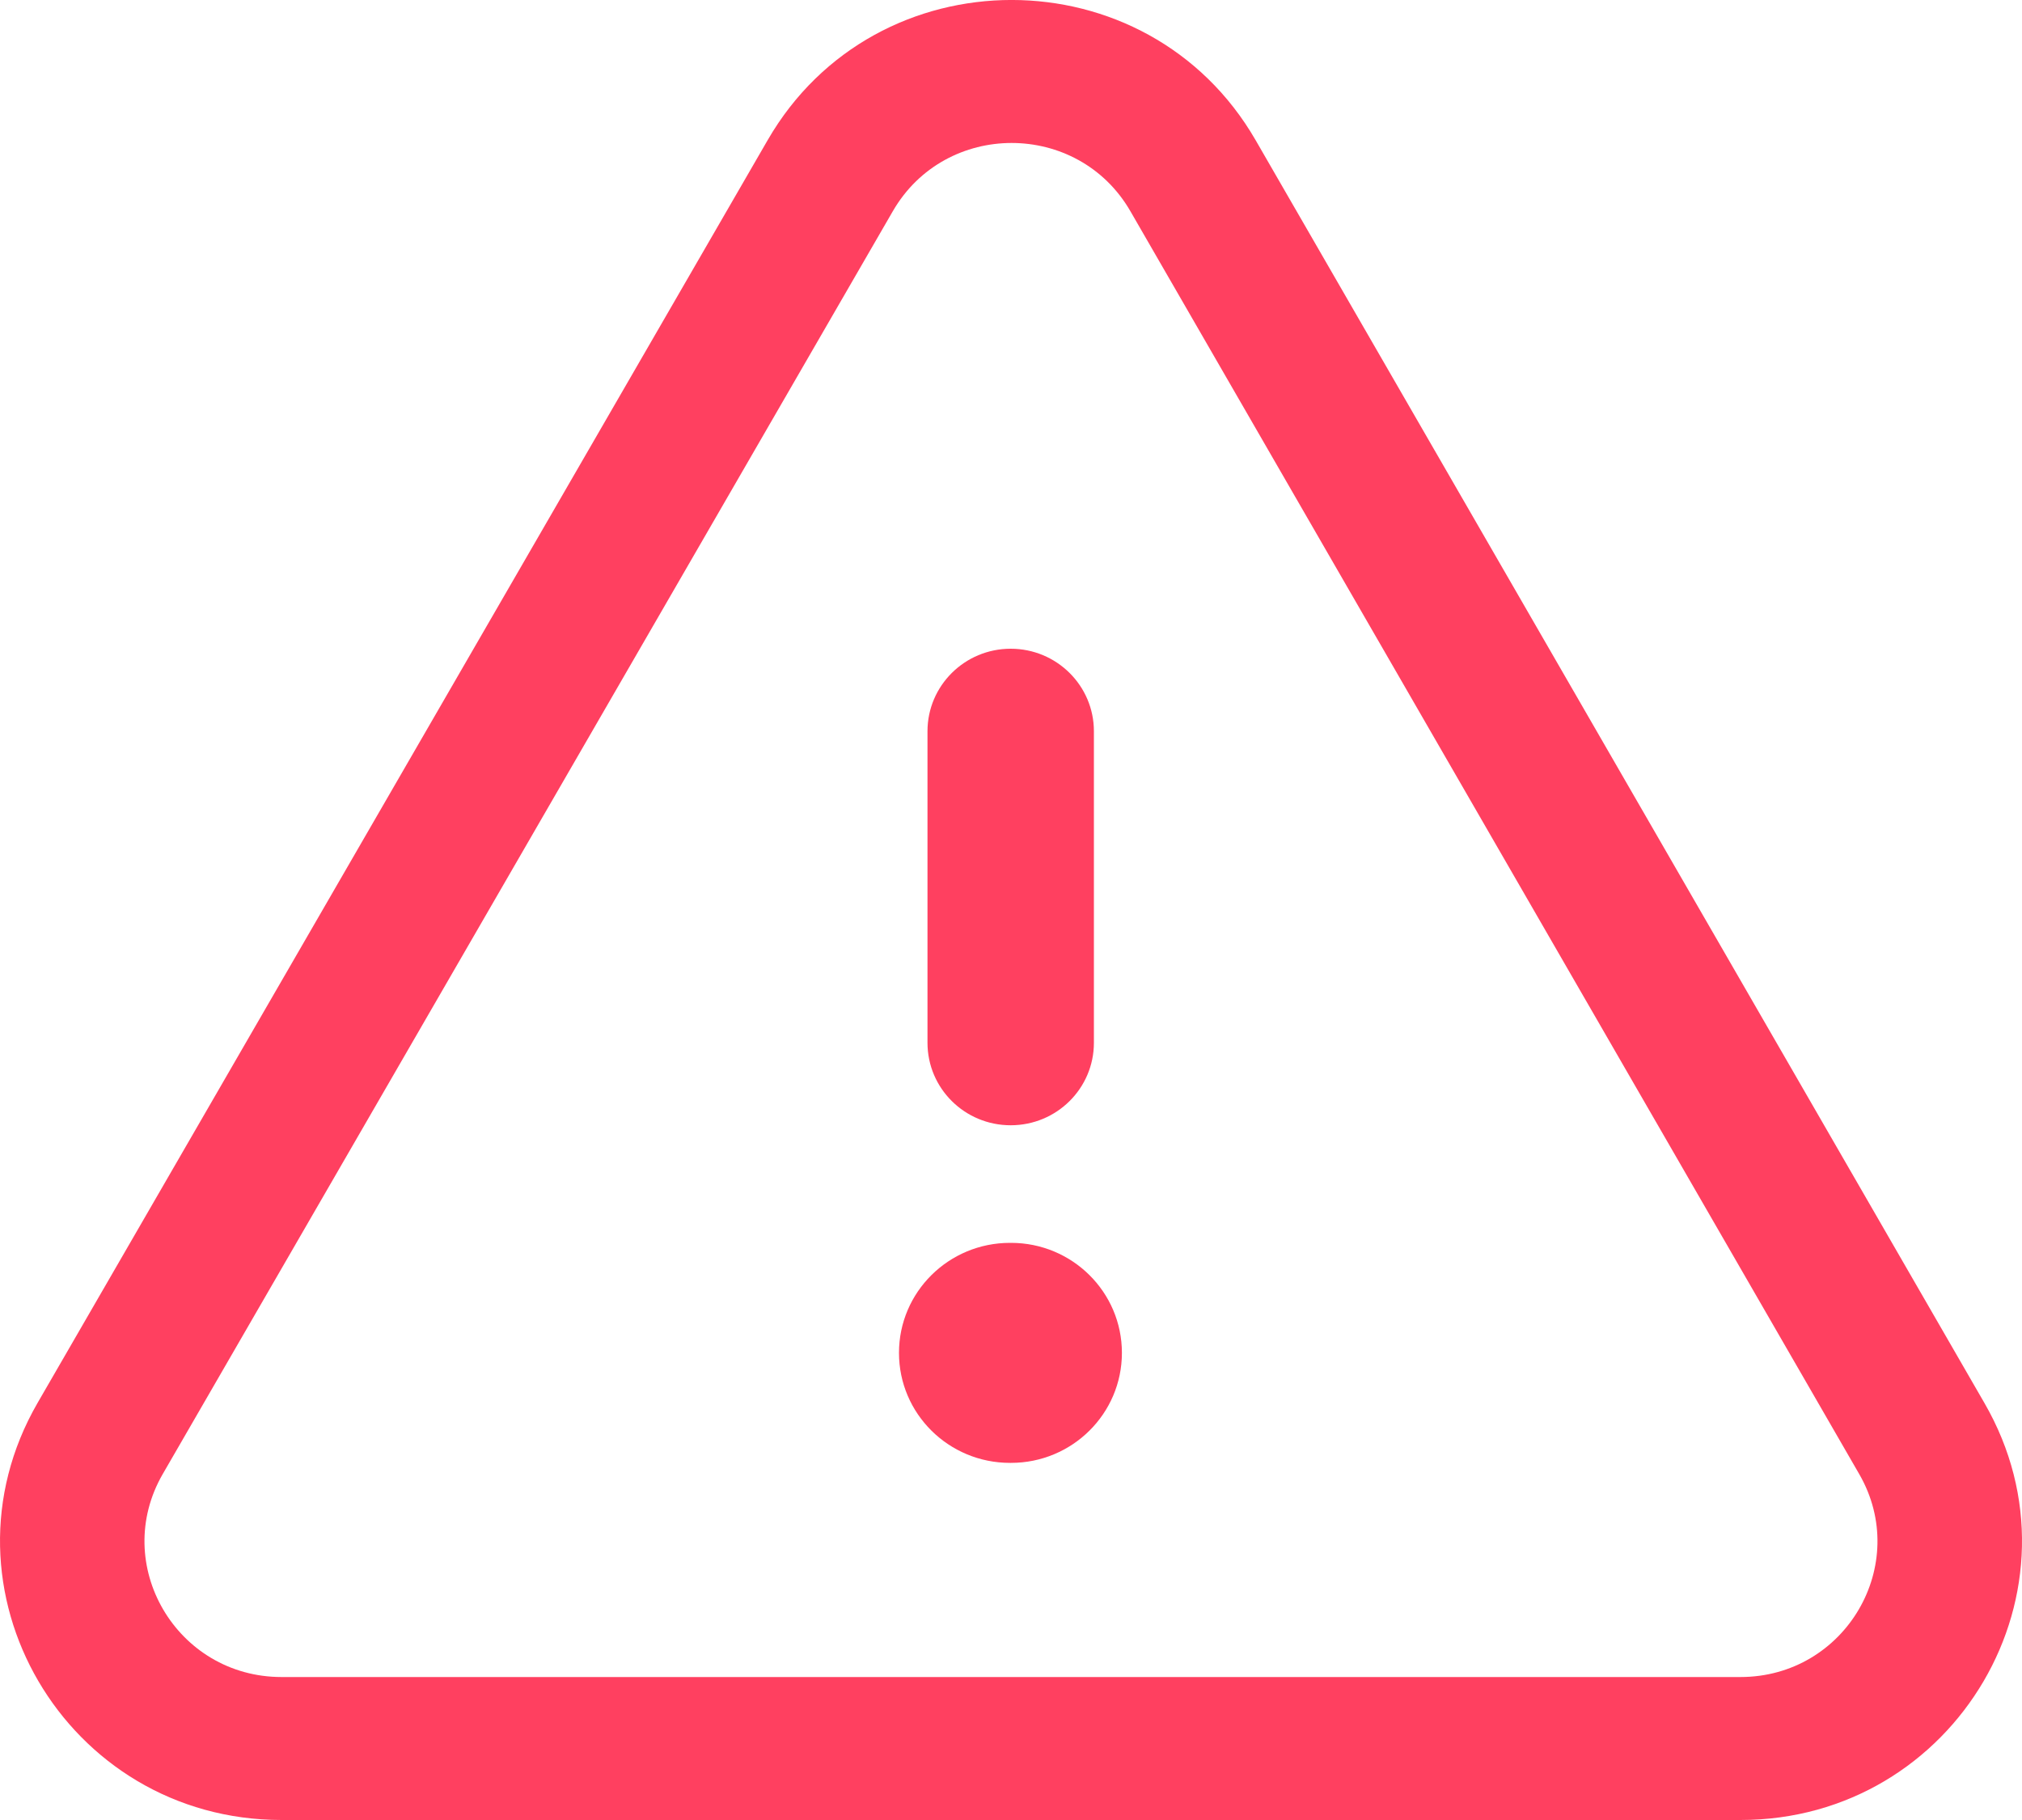
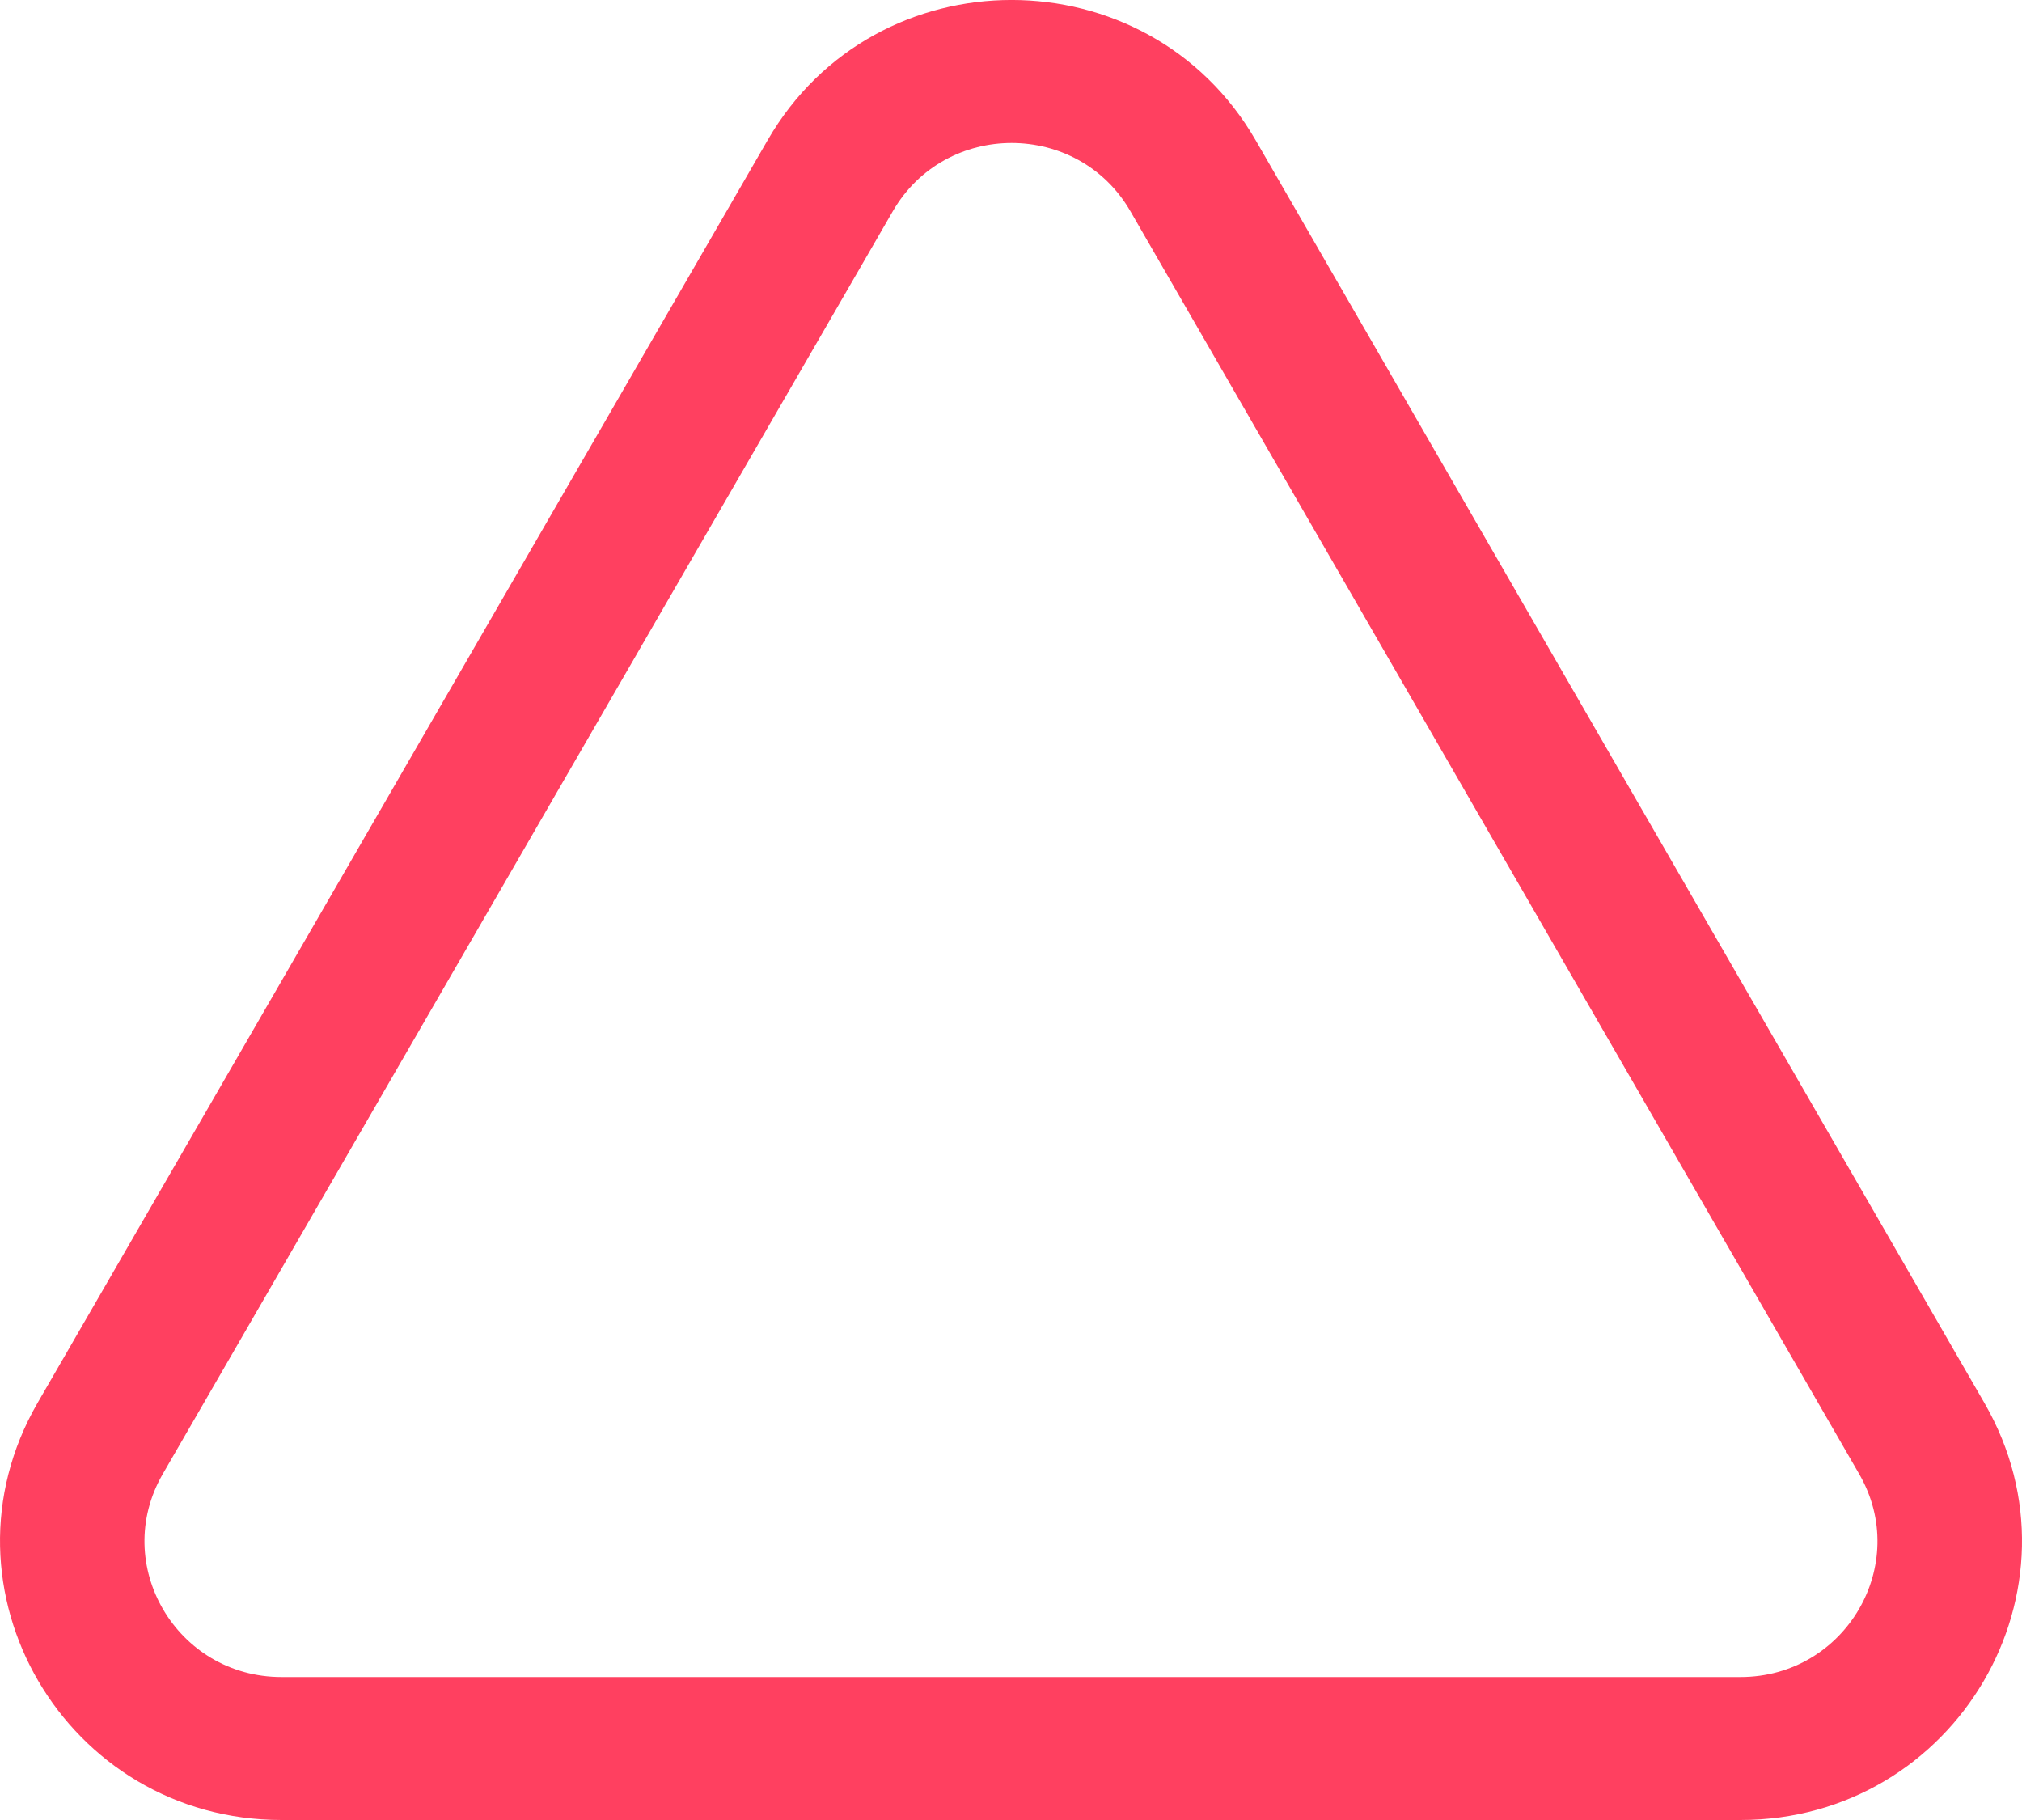
<svg xmlns="http://www.w3.org/2000/svg" width="20" height="18" viewBox="0 0 20 18" fill="none">
  <path fill-rule="evenodd" clip-rule="evenodd" d="M7.593 1.386C8.661 -0.463 11.352 -0.462 12.42 1.387L19.629 13.877C20.69 15.714 19.349 18 17.215 18H2.785C0.649 18 -0.689 15.712 0.371 13.876L7.593 1.386ZM11.181 2.089C10.661 1.189 9.351 1.189 8.831 2.089L1.61 14.578C1.093 15.472 1.745 16.586 2.785 16.586H17.215C18.254 16.586 18.906 15.473 18.39 14.579L11.181 2.089Z" fill="#FF4060" />
-   <path fill-rule="evenodd" clip-rule="evenodd" d="M9.997 6.416C10.452 6.416 10.82 6.782 10.82 7.232V10.313C10.82 10.764 10.452 11.129 9.997 11.129C9.542 11.129 9.174 10.764 9.174 10.313V7.232C9.174 6.782 9.542 6.416 9.997 6.416Z" fill="#FF4060" />
-   <path fill-rule="evenodd" clip-rule="evenodd" d="M8.892 13.38C8.892 12.779 9.383 12.292 9.99 12.292H10C10.606 12.292 11.097 12.779 11.097 13.38C11.097 13.981 10.606 14.468 10 14.468H9.99C9.383 14.468 8.892 13.981 8.892 13.38Z" fill="#FF4060" />
</svg>